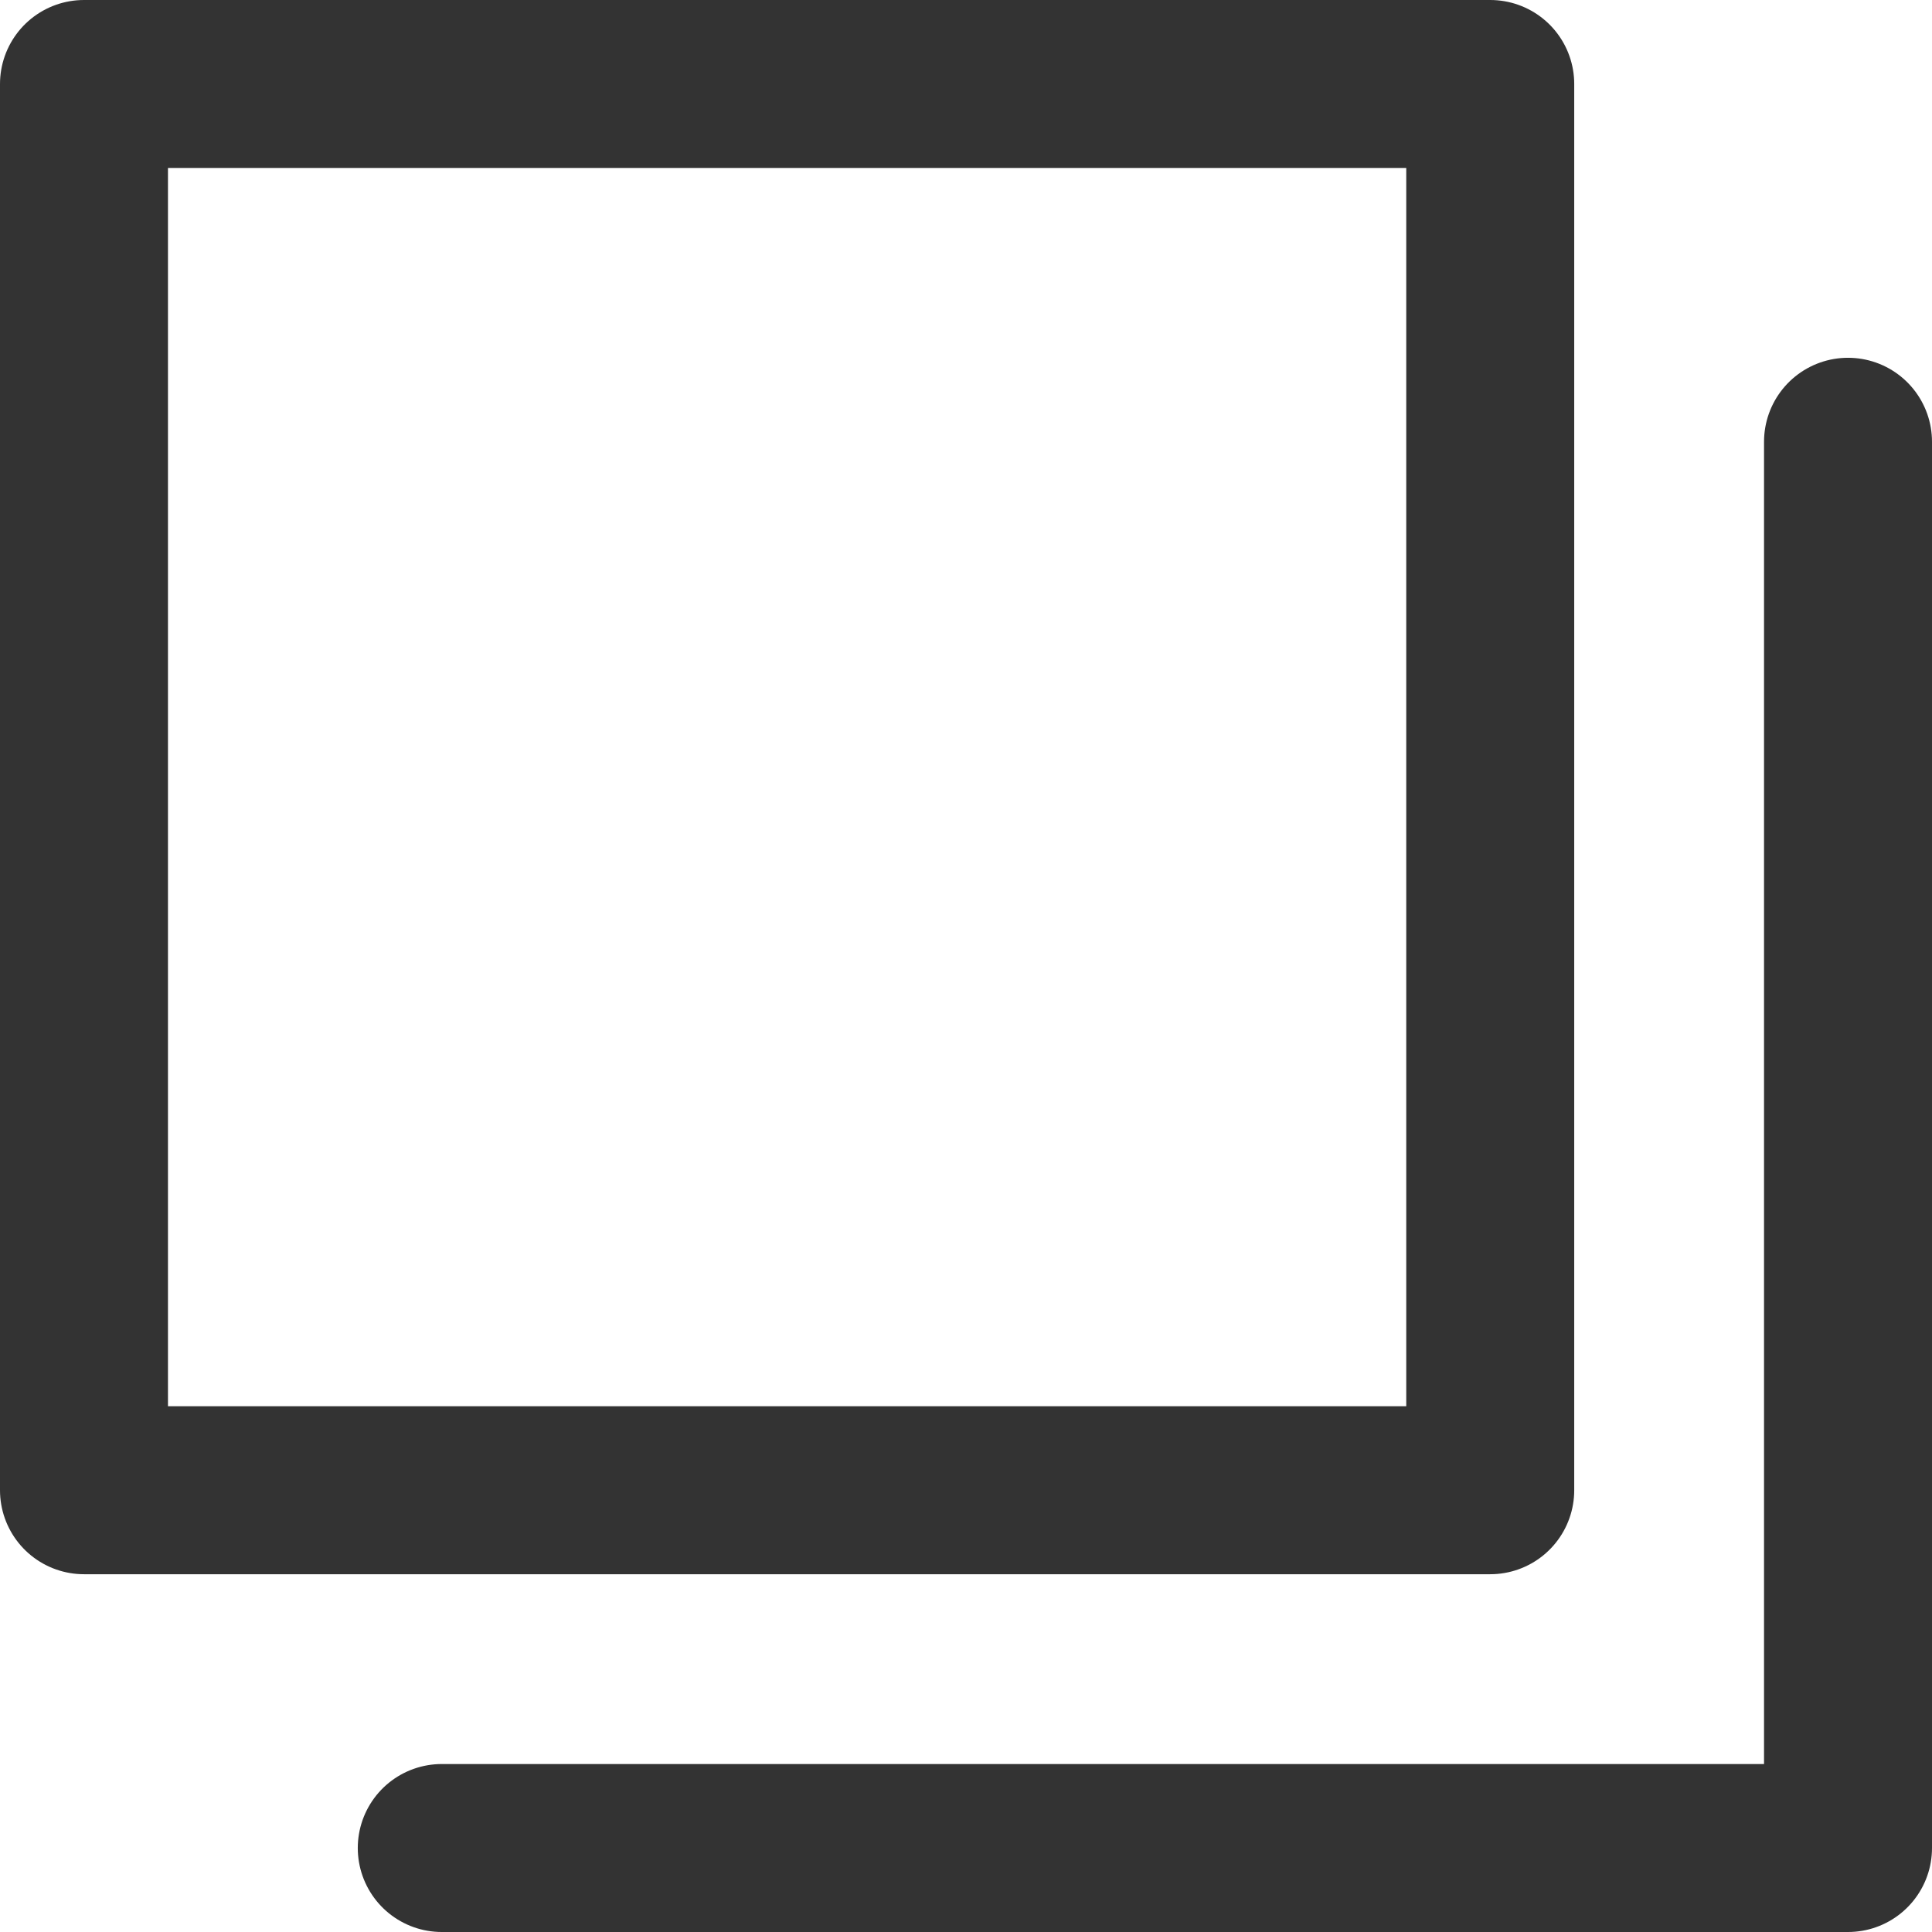
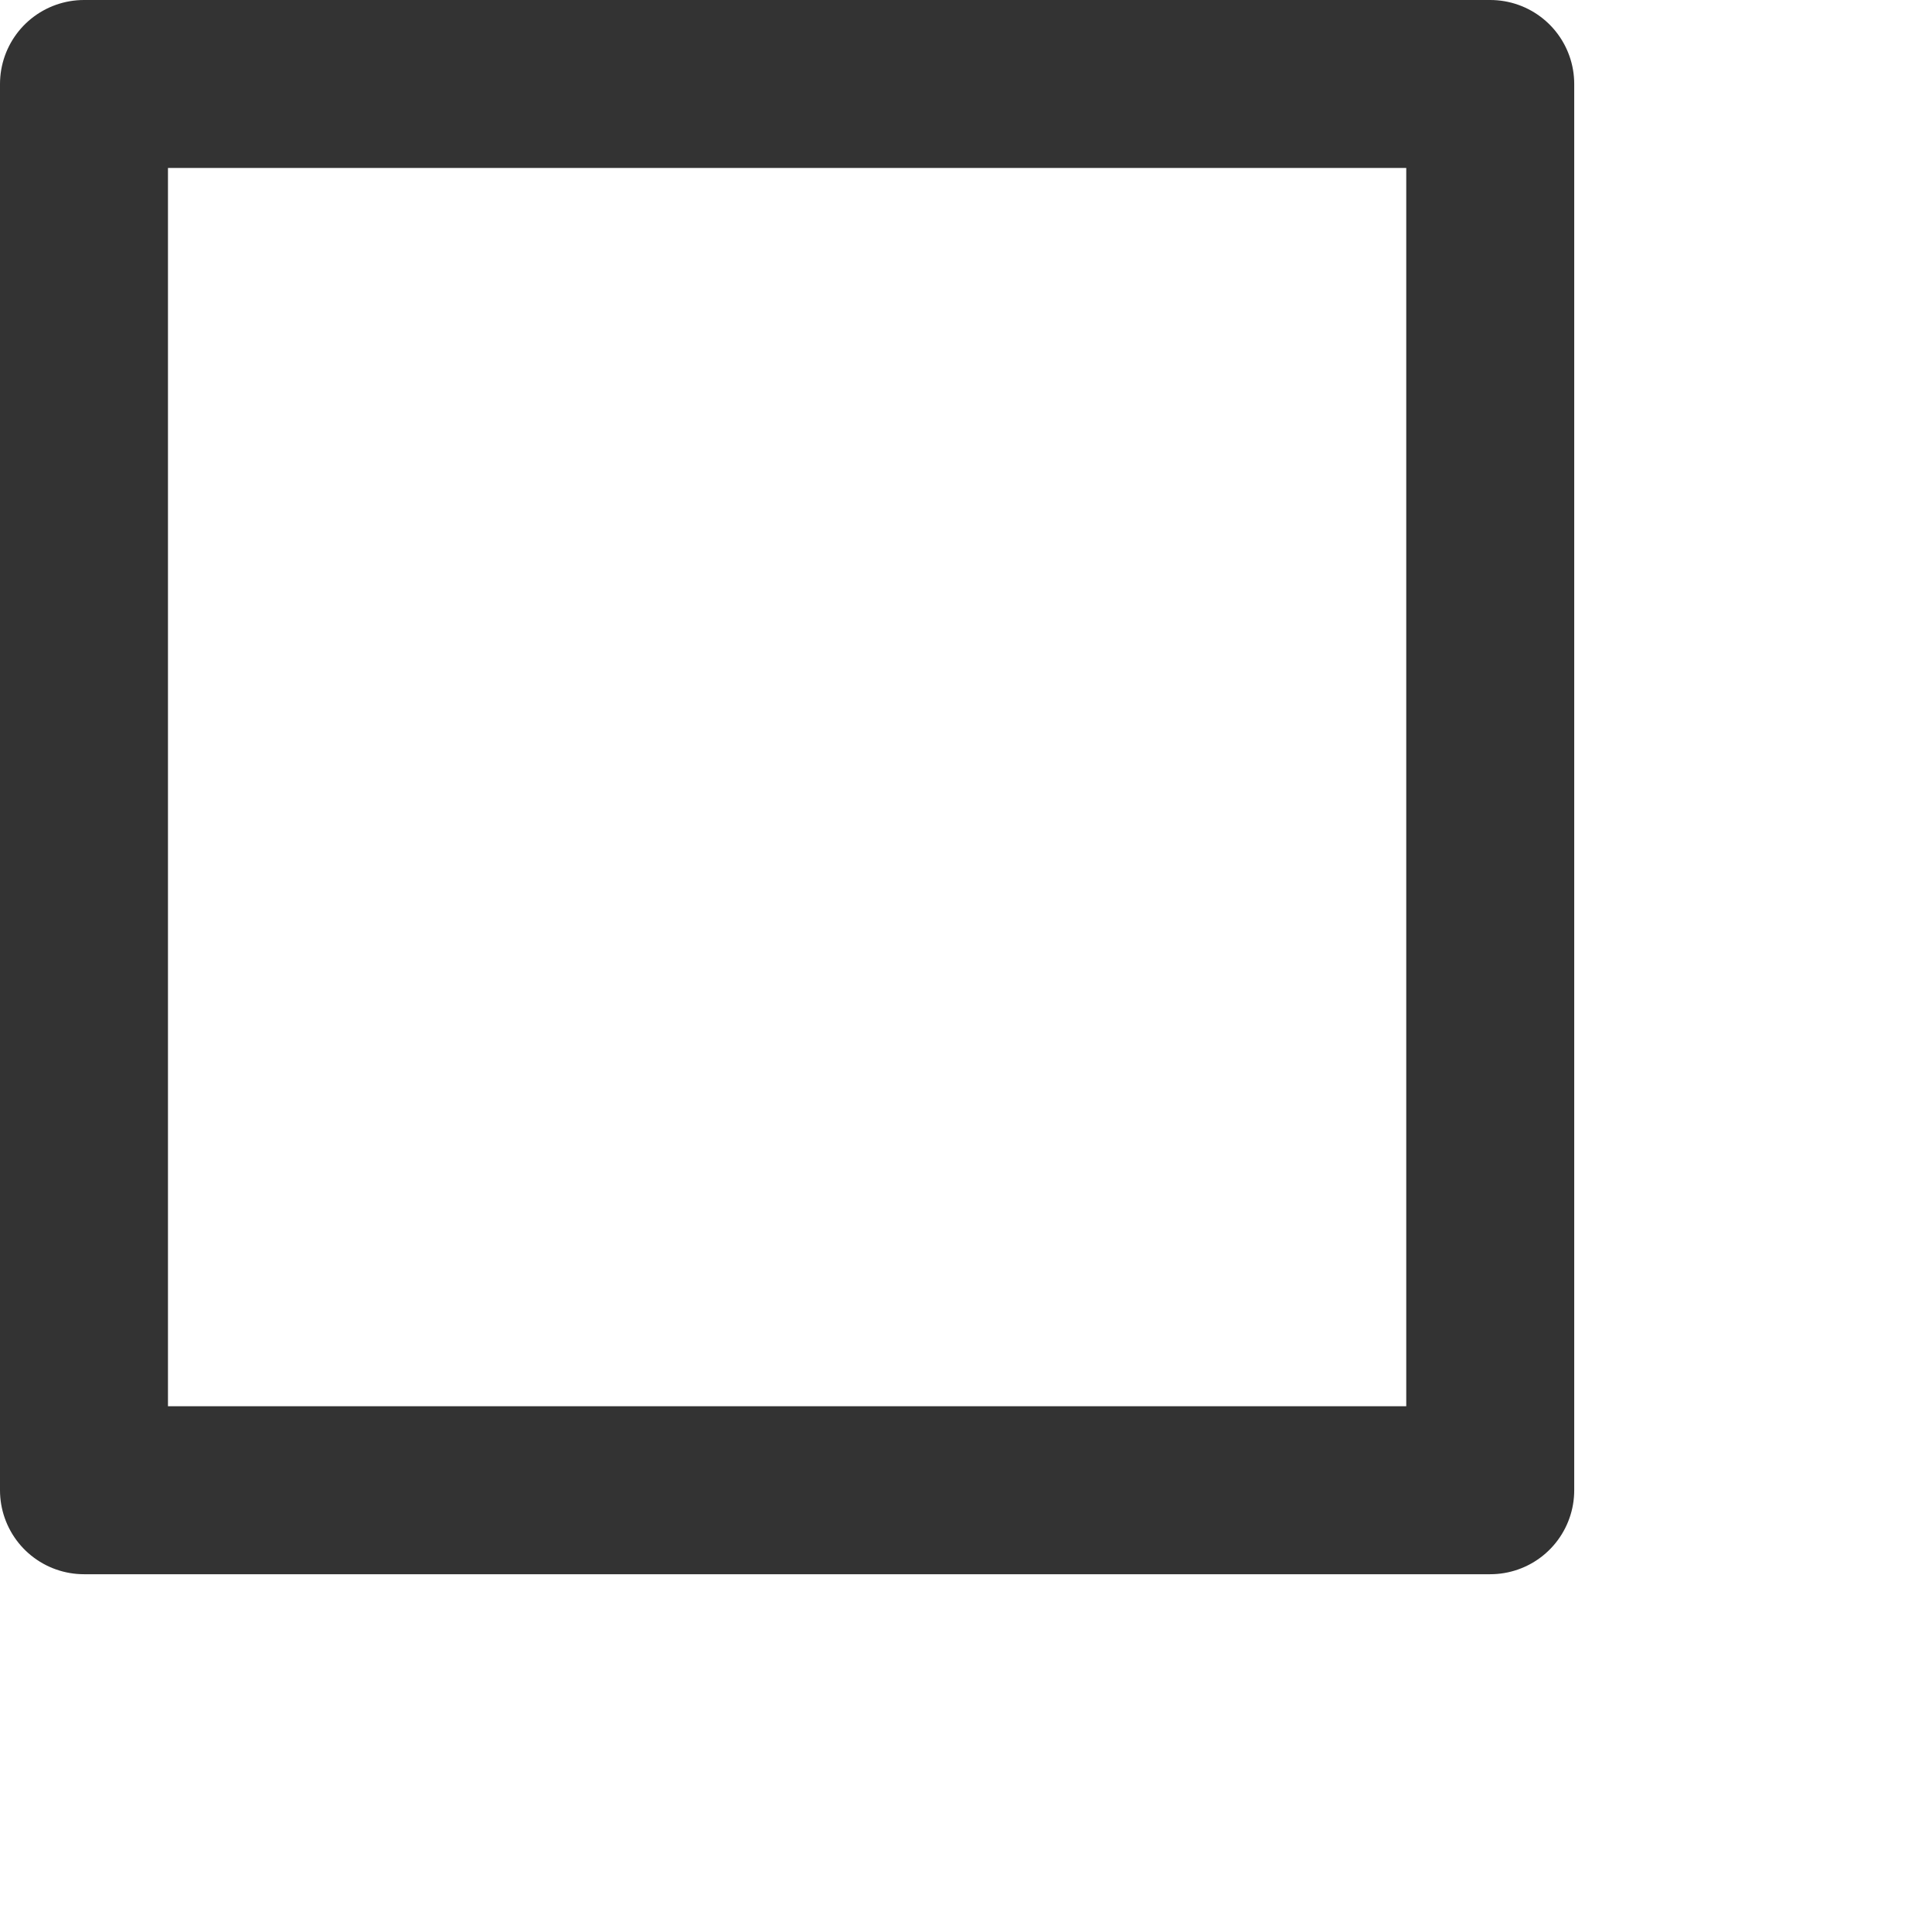
<svg xmlns="http://www.w3.org/2000/svg" width="11.502" height="11.502" viewBox="0 0 11.502 11.502">
  <g id="グループ_836" data-name="グループ 836" transform="translate(0.269 0.266)">
    <g id="グループ_837" data-name="グループ 837" transform="translate(0.231 0.234)">
      <rect id="長方形_376" data-name="長方形 376" width="8.372" height="8.372" fill="none" stroke="#333" stroke-linecap="round" stroke-linejoin="round" stroke-width="1" />
-       <path id="パス_183" data-name="パス 183" d="M217.08,208.71v8.372h-8.372" transform="translate(-206.578 -206.58)" fill="none" stroke="#333" stroke-linecap="round" stroke-linejoin="round" stroke-width="1" />
    </g>
  </g>
</svg>